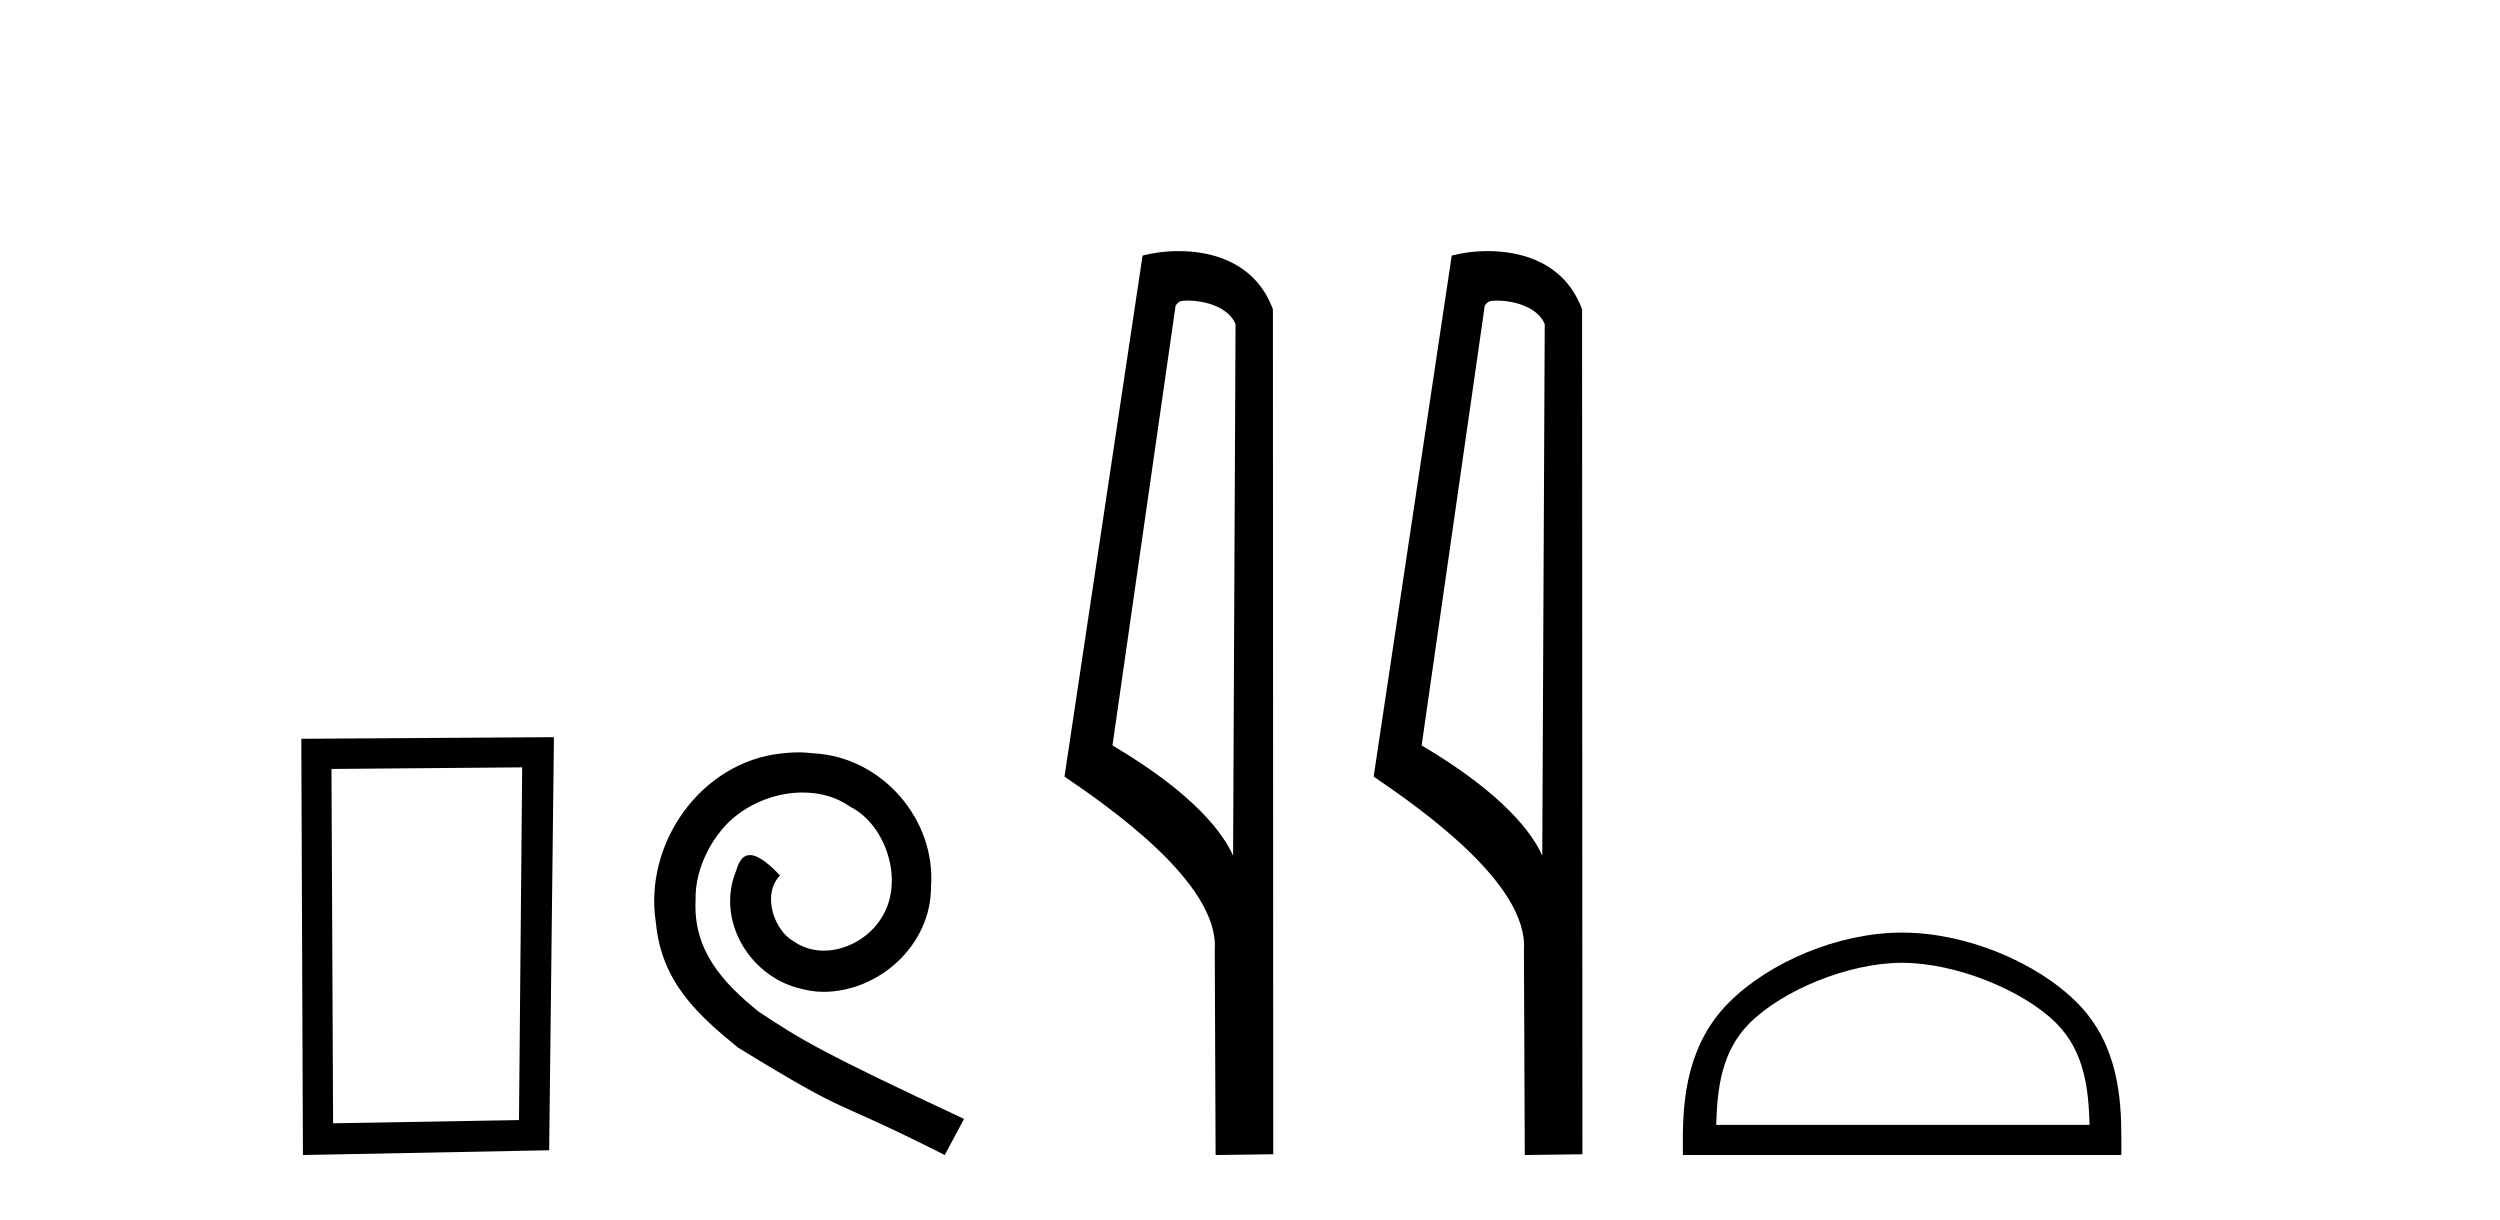
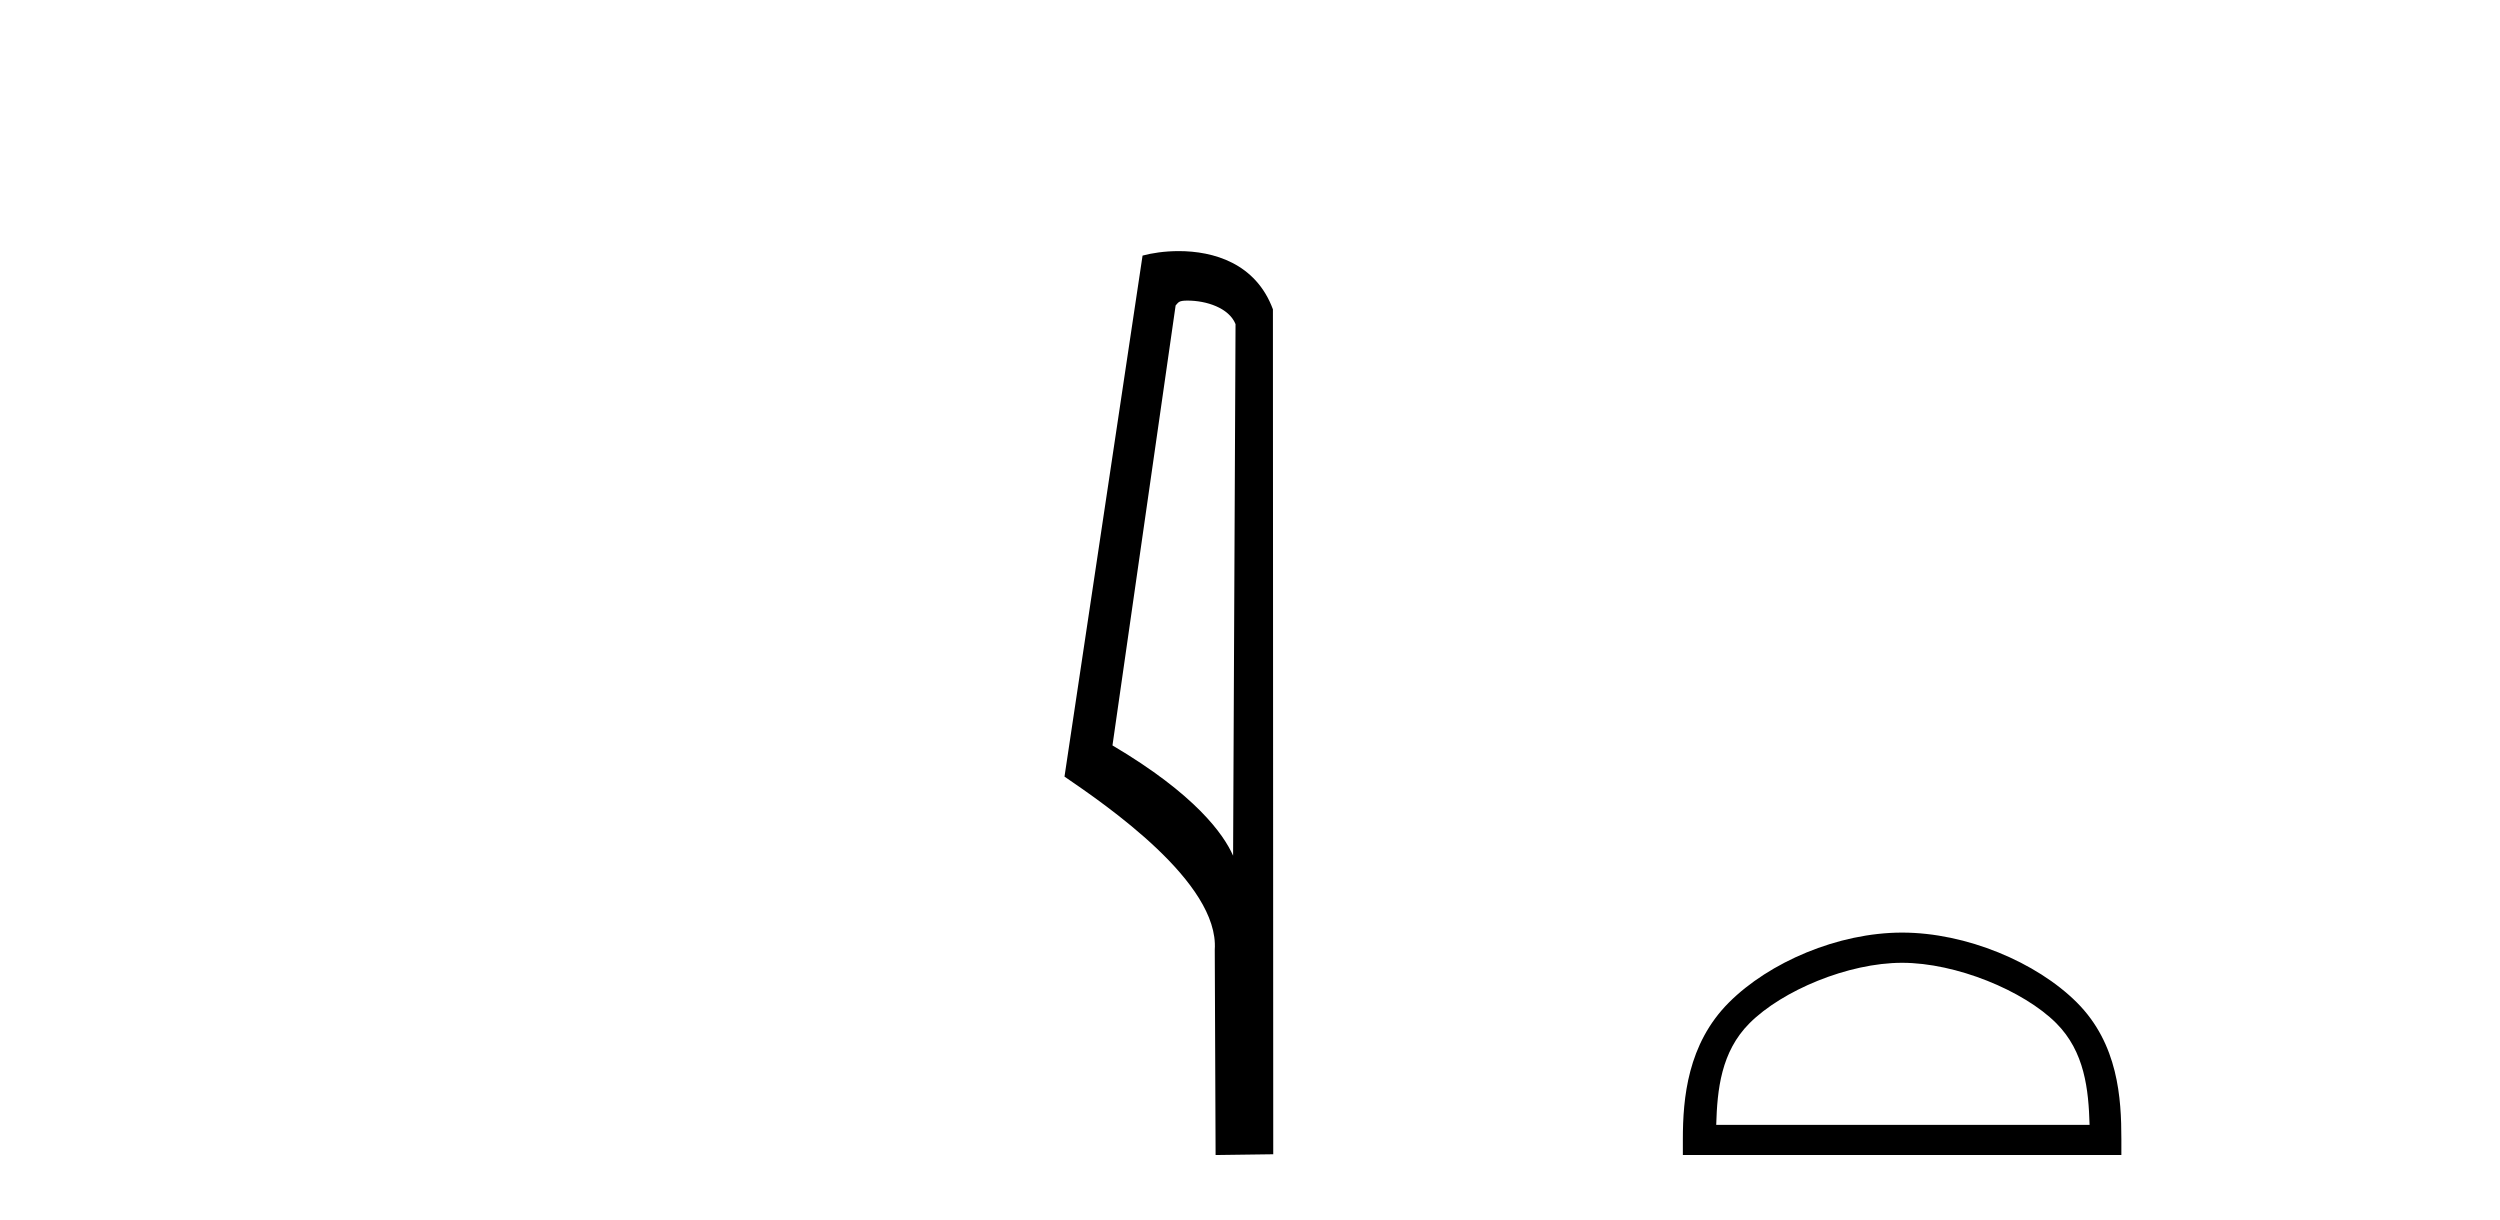
<svg xmlns="http://www.w3.org/2000/svg" width="84.0" height="41.0">
-   <path d="M 17.545 25.783 L 17.438 37.635 L 11.192 37.742 L 11.138 25.837 L 17.545 25.783 ZM 18.612 24.769 L 10.124 24.823 L 10.178 38.809 L 18.452 38.649 L 18.612 24.769 Z" style="fill:#000000;stroke:none" />
-   <path d="M 26.823 25.279 C 26.635 25.279 26.447 25.297 26.259 25.314 C 23.543 25.604 21.613 28.354 22.04 31.019 C 22.228 33.001 23.458 34.111 24.807 35.205 C 28.822 37.665 27.694 36.759 31.743 38.809 L 32.392 37.596 C 27.575 35.341 26.994 34.983 25.491 33.992 C 24.261 33.001 23.287 31.908 23.372 30.251 C 23.338 29.106 24.022 27.927 24.79 27.364 C 25.405 26.902 26.191 26.629 26.96 26.629 C 27.541 26.629 28.087 26.766 28.566 27.107 C 29.779 27.705 30.445 29.687 29.556 30.934 C 29.147 31.532 28.412 31.942 27.677 31.942 C 27.319 31.942 26.96 31.839 26.652 31.617 C 26.037 31.276 25.576 30.08 26.208 29.414 C 25.918 29.106 25.508 28.73 25.2 28.73 C 24.995 28.73 24.842 28.884 24.739 29.243 C 24.056 30.883 25.149 32.745 26.789 33.189 C 27.079 33.274 27.37 33.326 27.66 33.326 C 29.539 33.326 31.282 31.754 31.282 29.807 C 31.453 27.534 29.642 25.45 27.37 25.314 C 27.199 25.297 27.011 25.279 26.823 25.279 Z" style="fill:#000000;stroke:none" />
  <path d="M 39.902 10.1 C 40.527 10.1 41.291 10.34 41.514 10.89 L 41.432 28.751 L 41.432 28.751 C 41.115 28.034 40.174 26.699 37.379 25.046 L 39.501 10.263 C 39.601 10.157 39.598 10.1 39.902 10.1 ZM 41.432 28.751 L 41.432 28.751 C 41.432 28.751 41.432 28.751 41.432 28.751 L 41.432 28.751 L 41.432 28.751 ZM 39.605 8.437 C 39.127 8.437 38.695 8.505 38.39 8.588 L 35.767 26.094 C 37.155 27.044 40.968 29.648 40.816 31.91 L 40.844 38.809 L 42.781 38.783 L 42.77 10.393 C 42.194 8.837 40.763 8.437 39.605 8.437 Z" style="fill:#000000;stroke:none" />
-   <path d="M 50.29 10.1 C 50.915 10.1 51.68 10.34 51.903 10.89 L 51.82 28.751 L 51.82 28.751 C 51.504 28.034 50.563 26.699 47.767 25.046 L 49.889 10.263 C 49.989 10.157 49.986 10.1 50.29 10.1 ZM 51.82 28.751 L 51.82 28.751 C 51.82 28.751 51.82 28.751 51.82 28.751 L 51.82 28.751 L 51.82 28.751 ZM 49.993 8.437 C 49.515 8.437 49.084 8.505 48.778 8.588 L 46.155 26.094 C 47.543 27.044 51.356 29.648 51.204 31.91 L 51.232 38.809 L 53.169 38.783 L 53.158 10.393 C 52.582 8.837 51.151 8.437 49.993 8.437 Z" style="fill:#000000;stroke:none" />
  <path d="M 63.911 32.35 C 65.723 32.35 67.991 33.281 69.089 34.378 C 70.049 35.339 70.175 36.612 70.21 37.795 L 57.665 37.795 C 57.7 36.612 57.825 35.339 58.786 34.378 C 59.883 33.281 62.098 32.35 63.911 32.35 ZM 63.911 31.335 C 61.761 31.335 59.447 32.329 58.092 33.684 C 56.701 35.075 56.544 36.906 56.544 38.275 L 56.544 38.809 L 71.278 38.809 L 71.278 38.275 C 71.278 36.906 71.174 35.075 69.783 33.684 C 68.427 32.329 66.061 31.335 63.911 31.335 Z" style="fill:#000000;stroke:none" />
</svg>